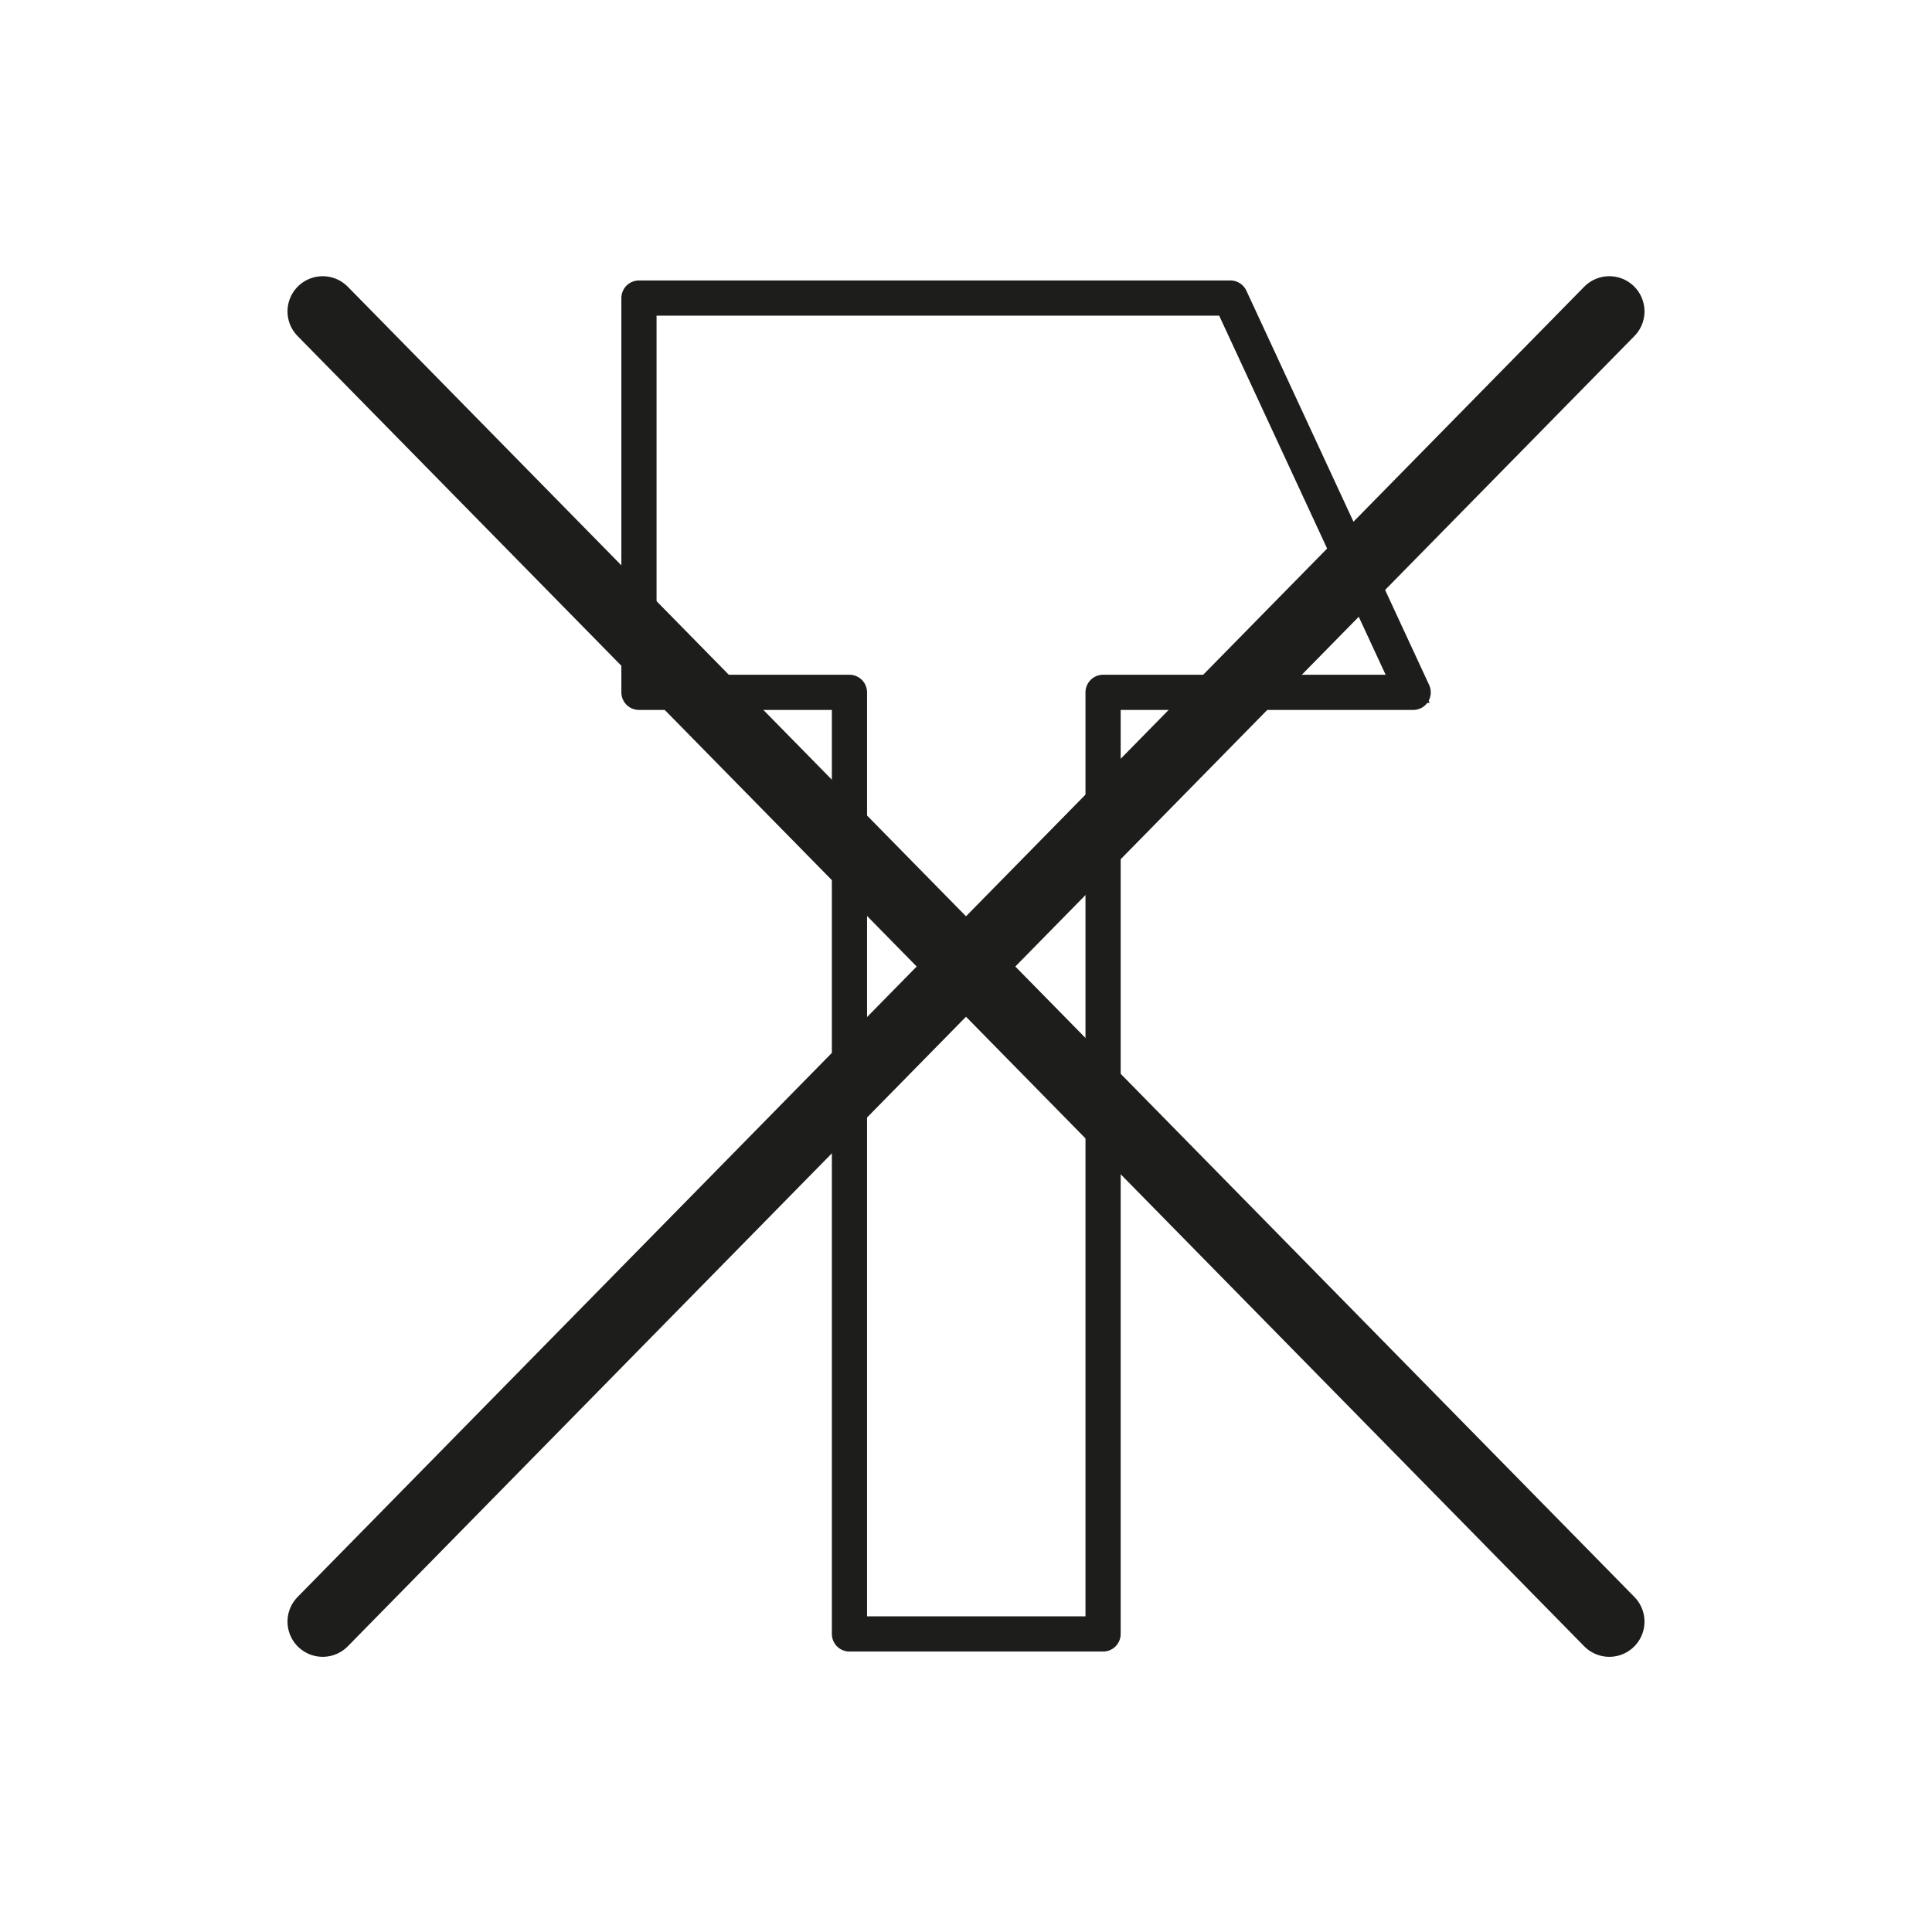
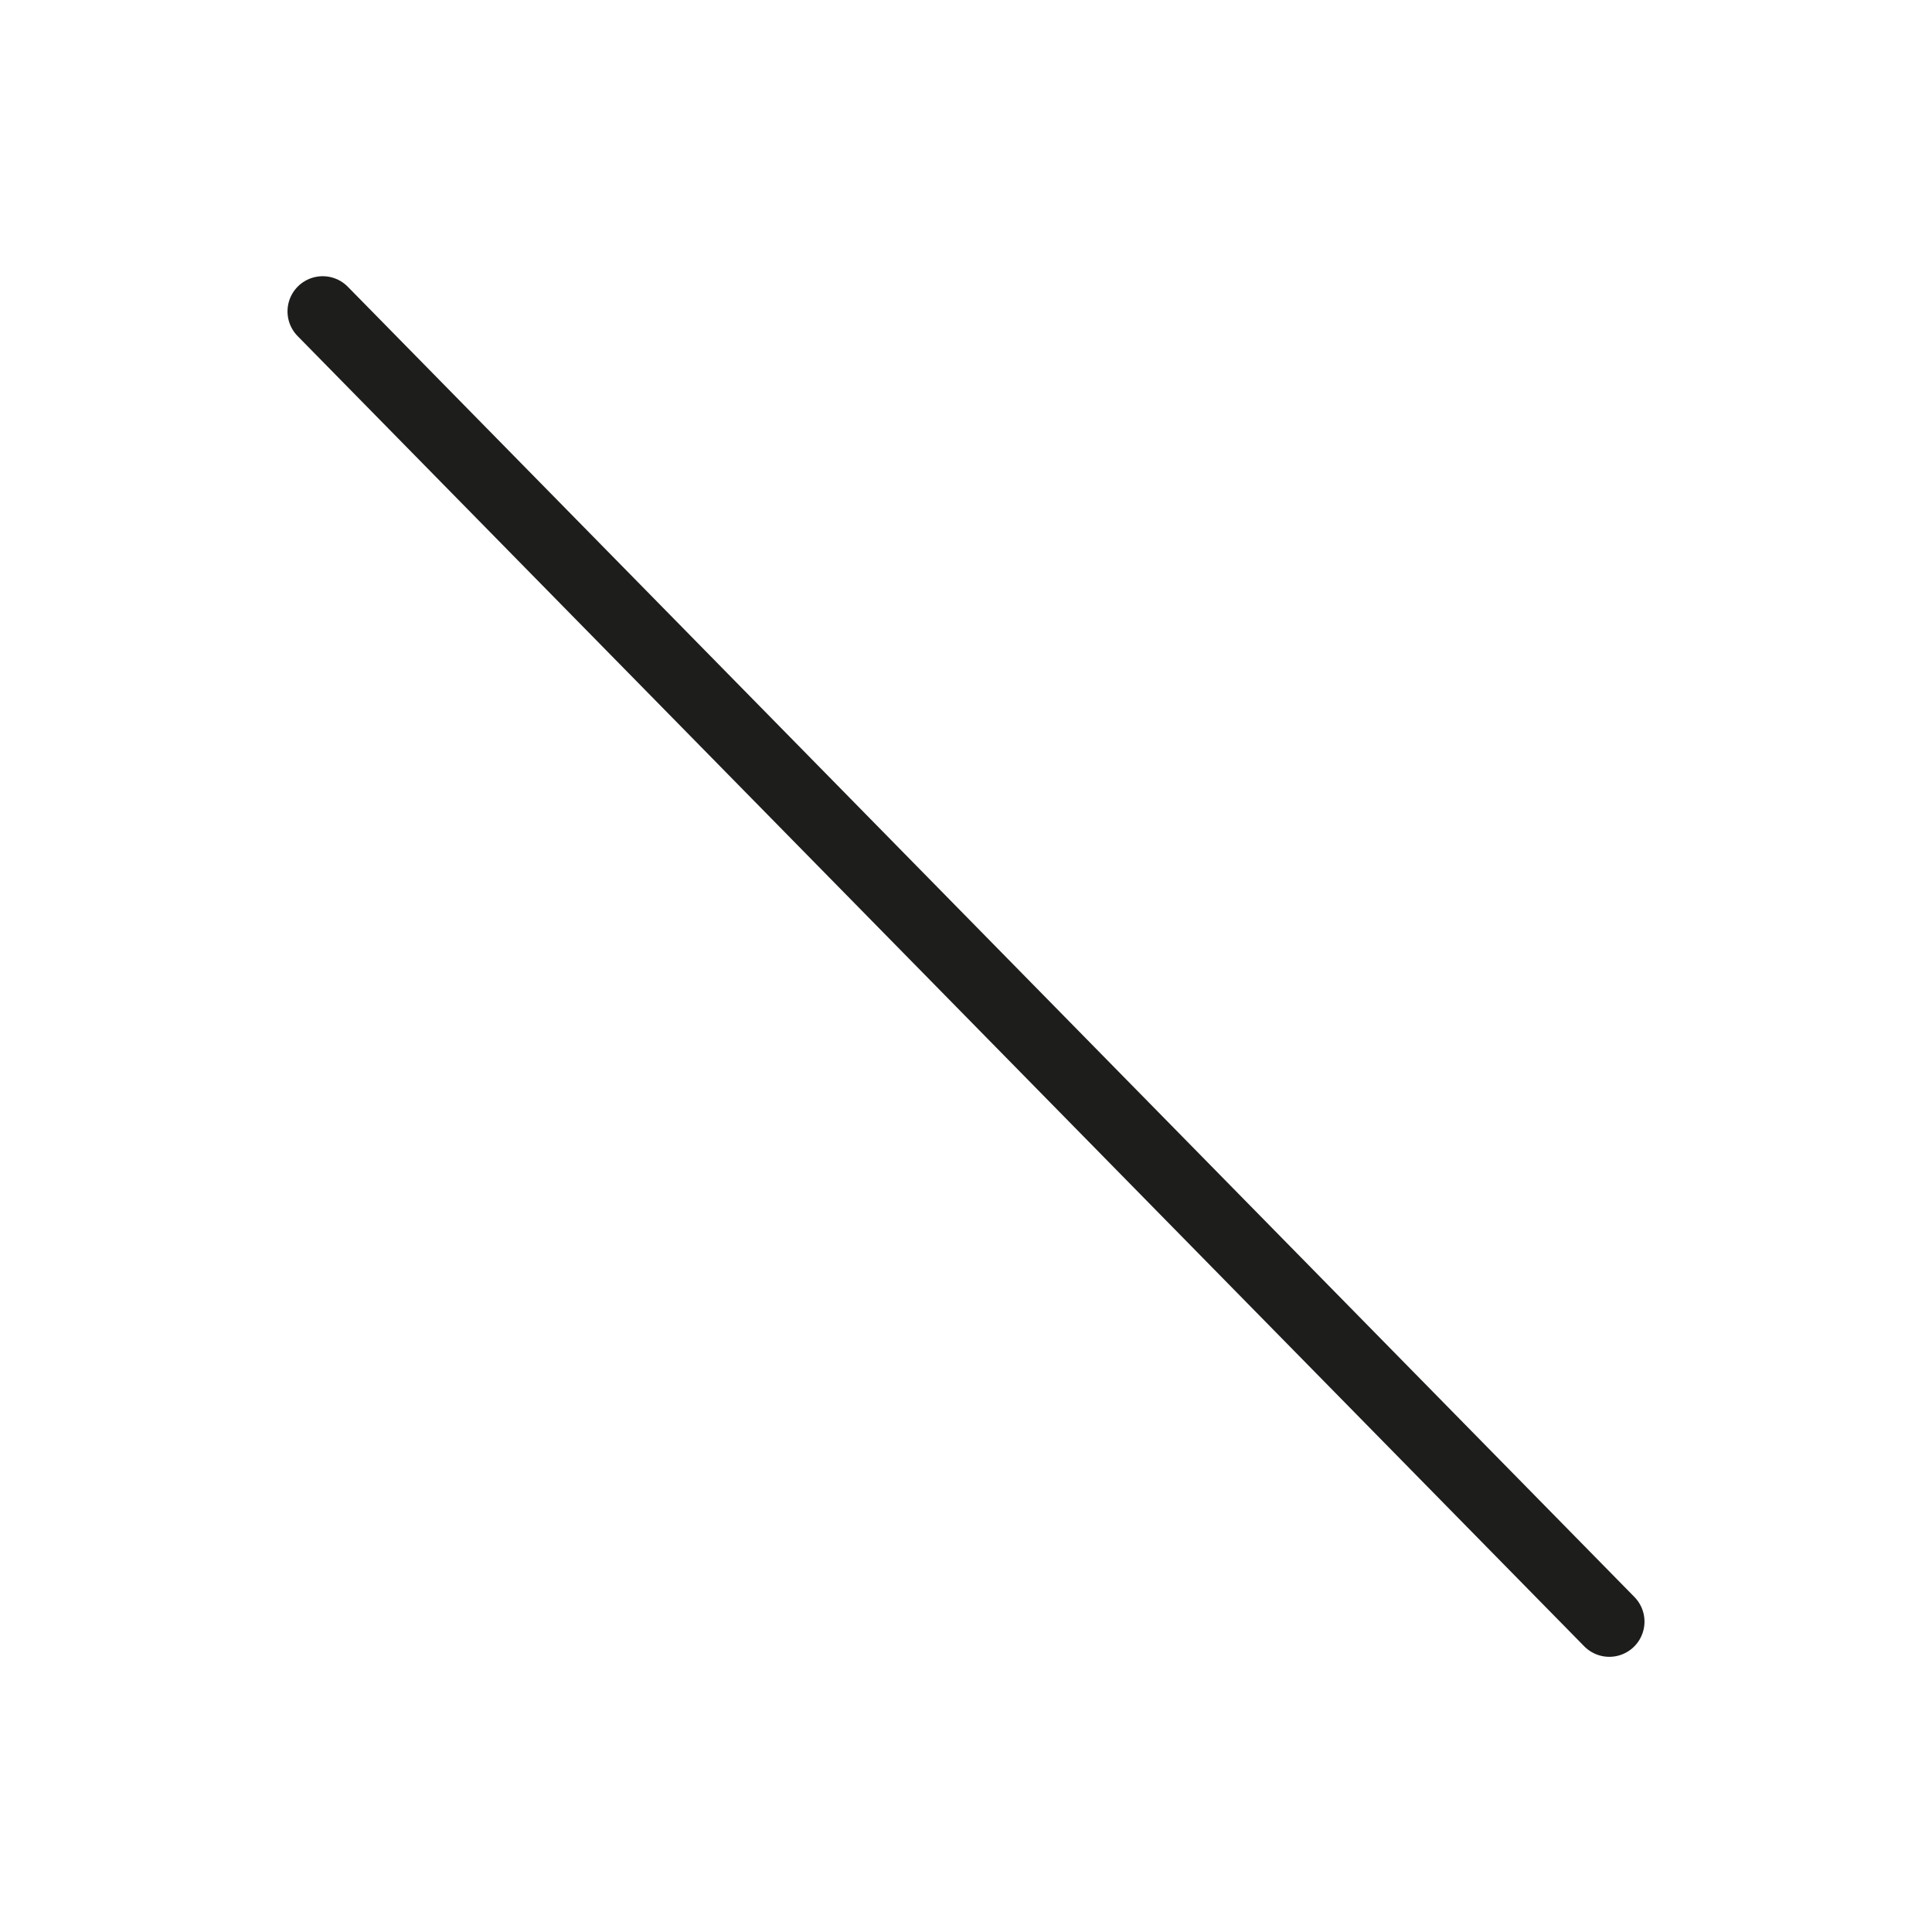
<svg xmlns="http://www.w3.org/2000/svg" xml:space="preserve" width="39.511mm" height="39.511mm" version="1.0" style="shape-rendering:geometricPrecision; text-rendering:geometricPrecision; image-rendering:optimizeQuality; fill-rule:evenodd; clip-rule:evenodd" viewBox="0 0 3951.1 3951.1">
  <defs>
    <style type="text/css">
   
    .str0 {stroke:#1D1D1B;stroke-width:43.18;stroke-miterlimit:22.926}
    .str1 {stroke:#1D1D1B;stroke-width:71.97;stroke-linecap:round;stroke-linejoin:round;stroke-miterlimit:22.926}
    .str2 {stroke:#1D1D1B;stroke-width:143.93;stroke-linecap:round;stroke-linejoin:round;stroke-miterlimit:22.926}
    .fil1 {fill:none}
    .fil0 {fill:white;fill-rule:nonzero}
   
  </style>
  </defs>
  <g id="Capa_x0020_1">
    <polygon class="fil0" points="-0.01,-17.64 3968.74,-17.64 3968.74,3951.1 -0.01,3951.1 " />
-     <polygon class="fil0" points="-0.01,-17.64 3968.74,-17.64 3968.74,3951.1 -0.01,3951.1 " />
    <path class="fil0" d="M298.97 -15l3368.15 0c164.04,0 298.98,132.29 298.98,296.33l0 3370.8c0,164.04 -132.29,296.33 -296.33,296.33l-3370.8 0c-164.04,0 -296.33,-132.29 -296.33,-296.33l0 0 0 -3370.8c0,-164.04 132.29,-296.33 296.33,-296.33l0 0z" />
    <g id="Capa_4">
-       <polygon class="fil1 str0" points="1306.72,609.54 1306.72,1415.92 1737.21,1415.92 1737.21,3341.56 2255.89,3341.56 2255.89,1415.92 2890.07,1415.92 2516.28,609.54 " />
-       <polygon class="fil1 str1" points="2255.89,3341.56 2255.89,1415.92 2890.07,1415.92 2516.28,609.54 1306.72,609.54 1306.72,1415.92 1737.21,1415.92 1737.21,3341.56 " />
-       <line class="fil1 str2" x1="3291.16" y1="636.84" x2="659.94" y2="3316.36" />
      <line class="fil1 str2" x1="659.94" y1="636.84" x2="3291.16" y2="3316.36" />
    </g>
  </g>
</svg>